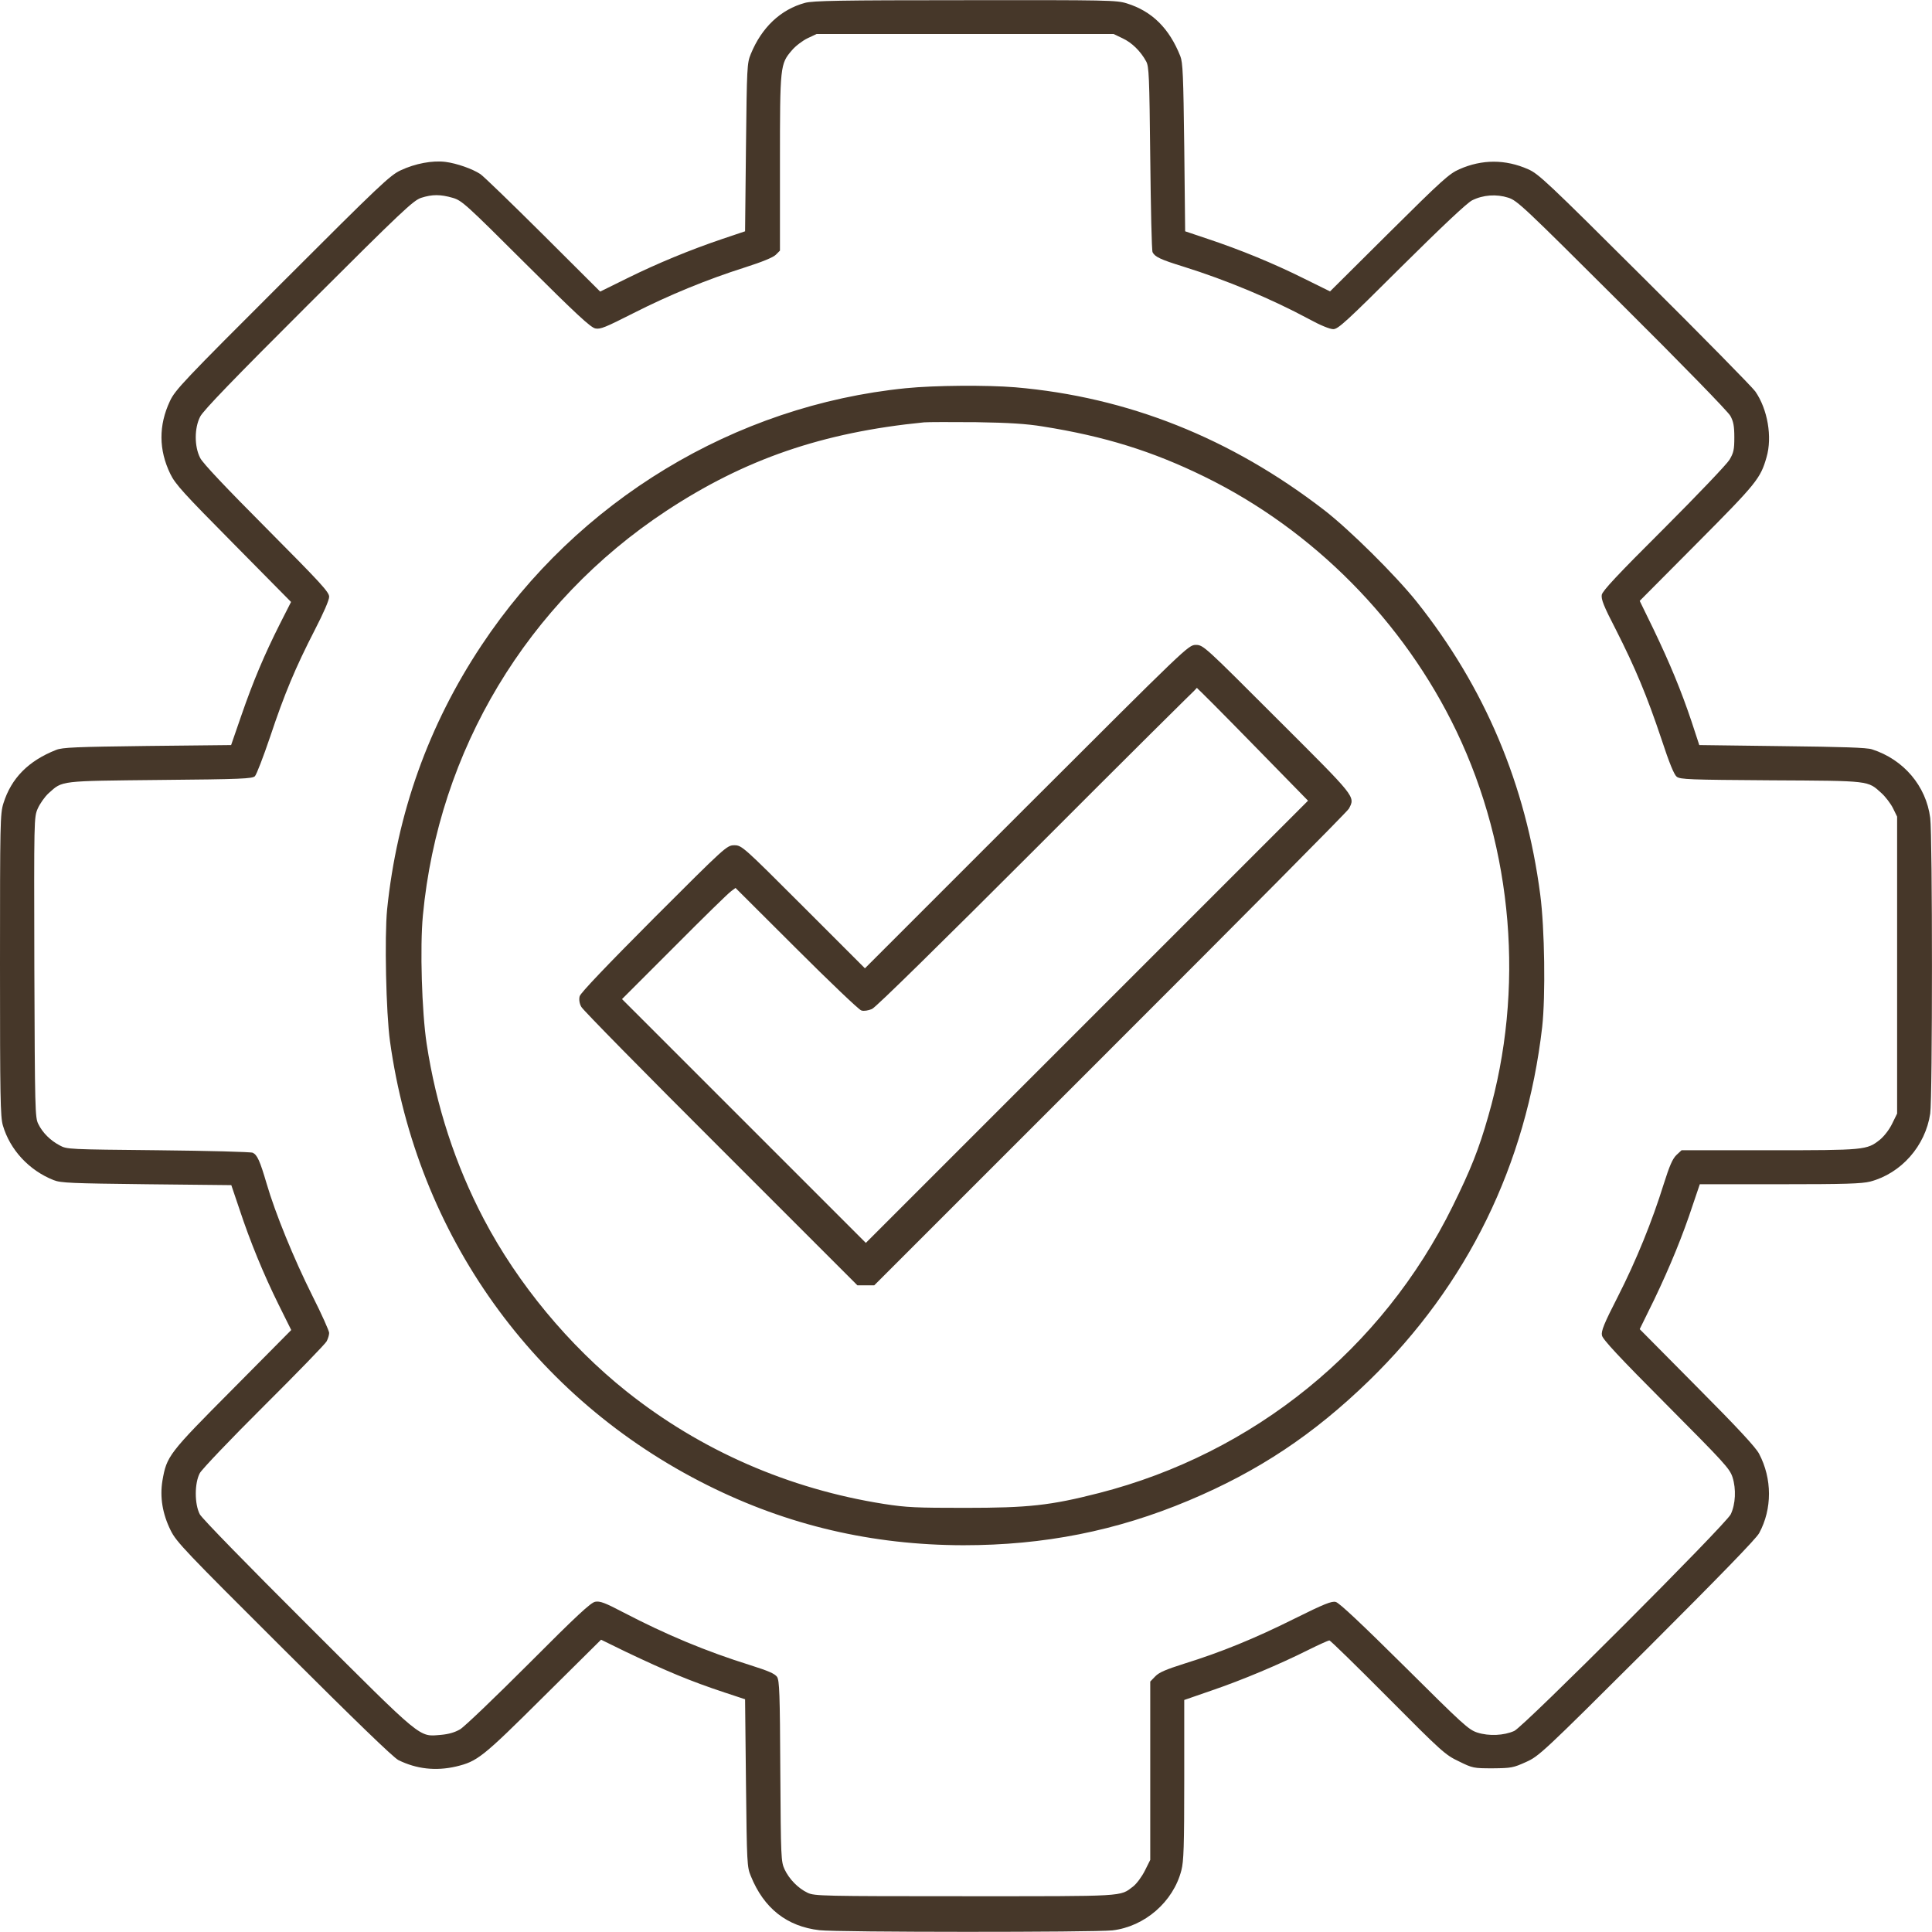
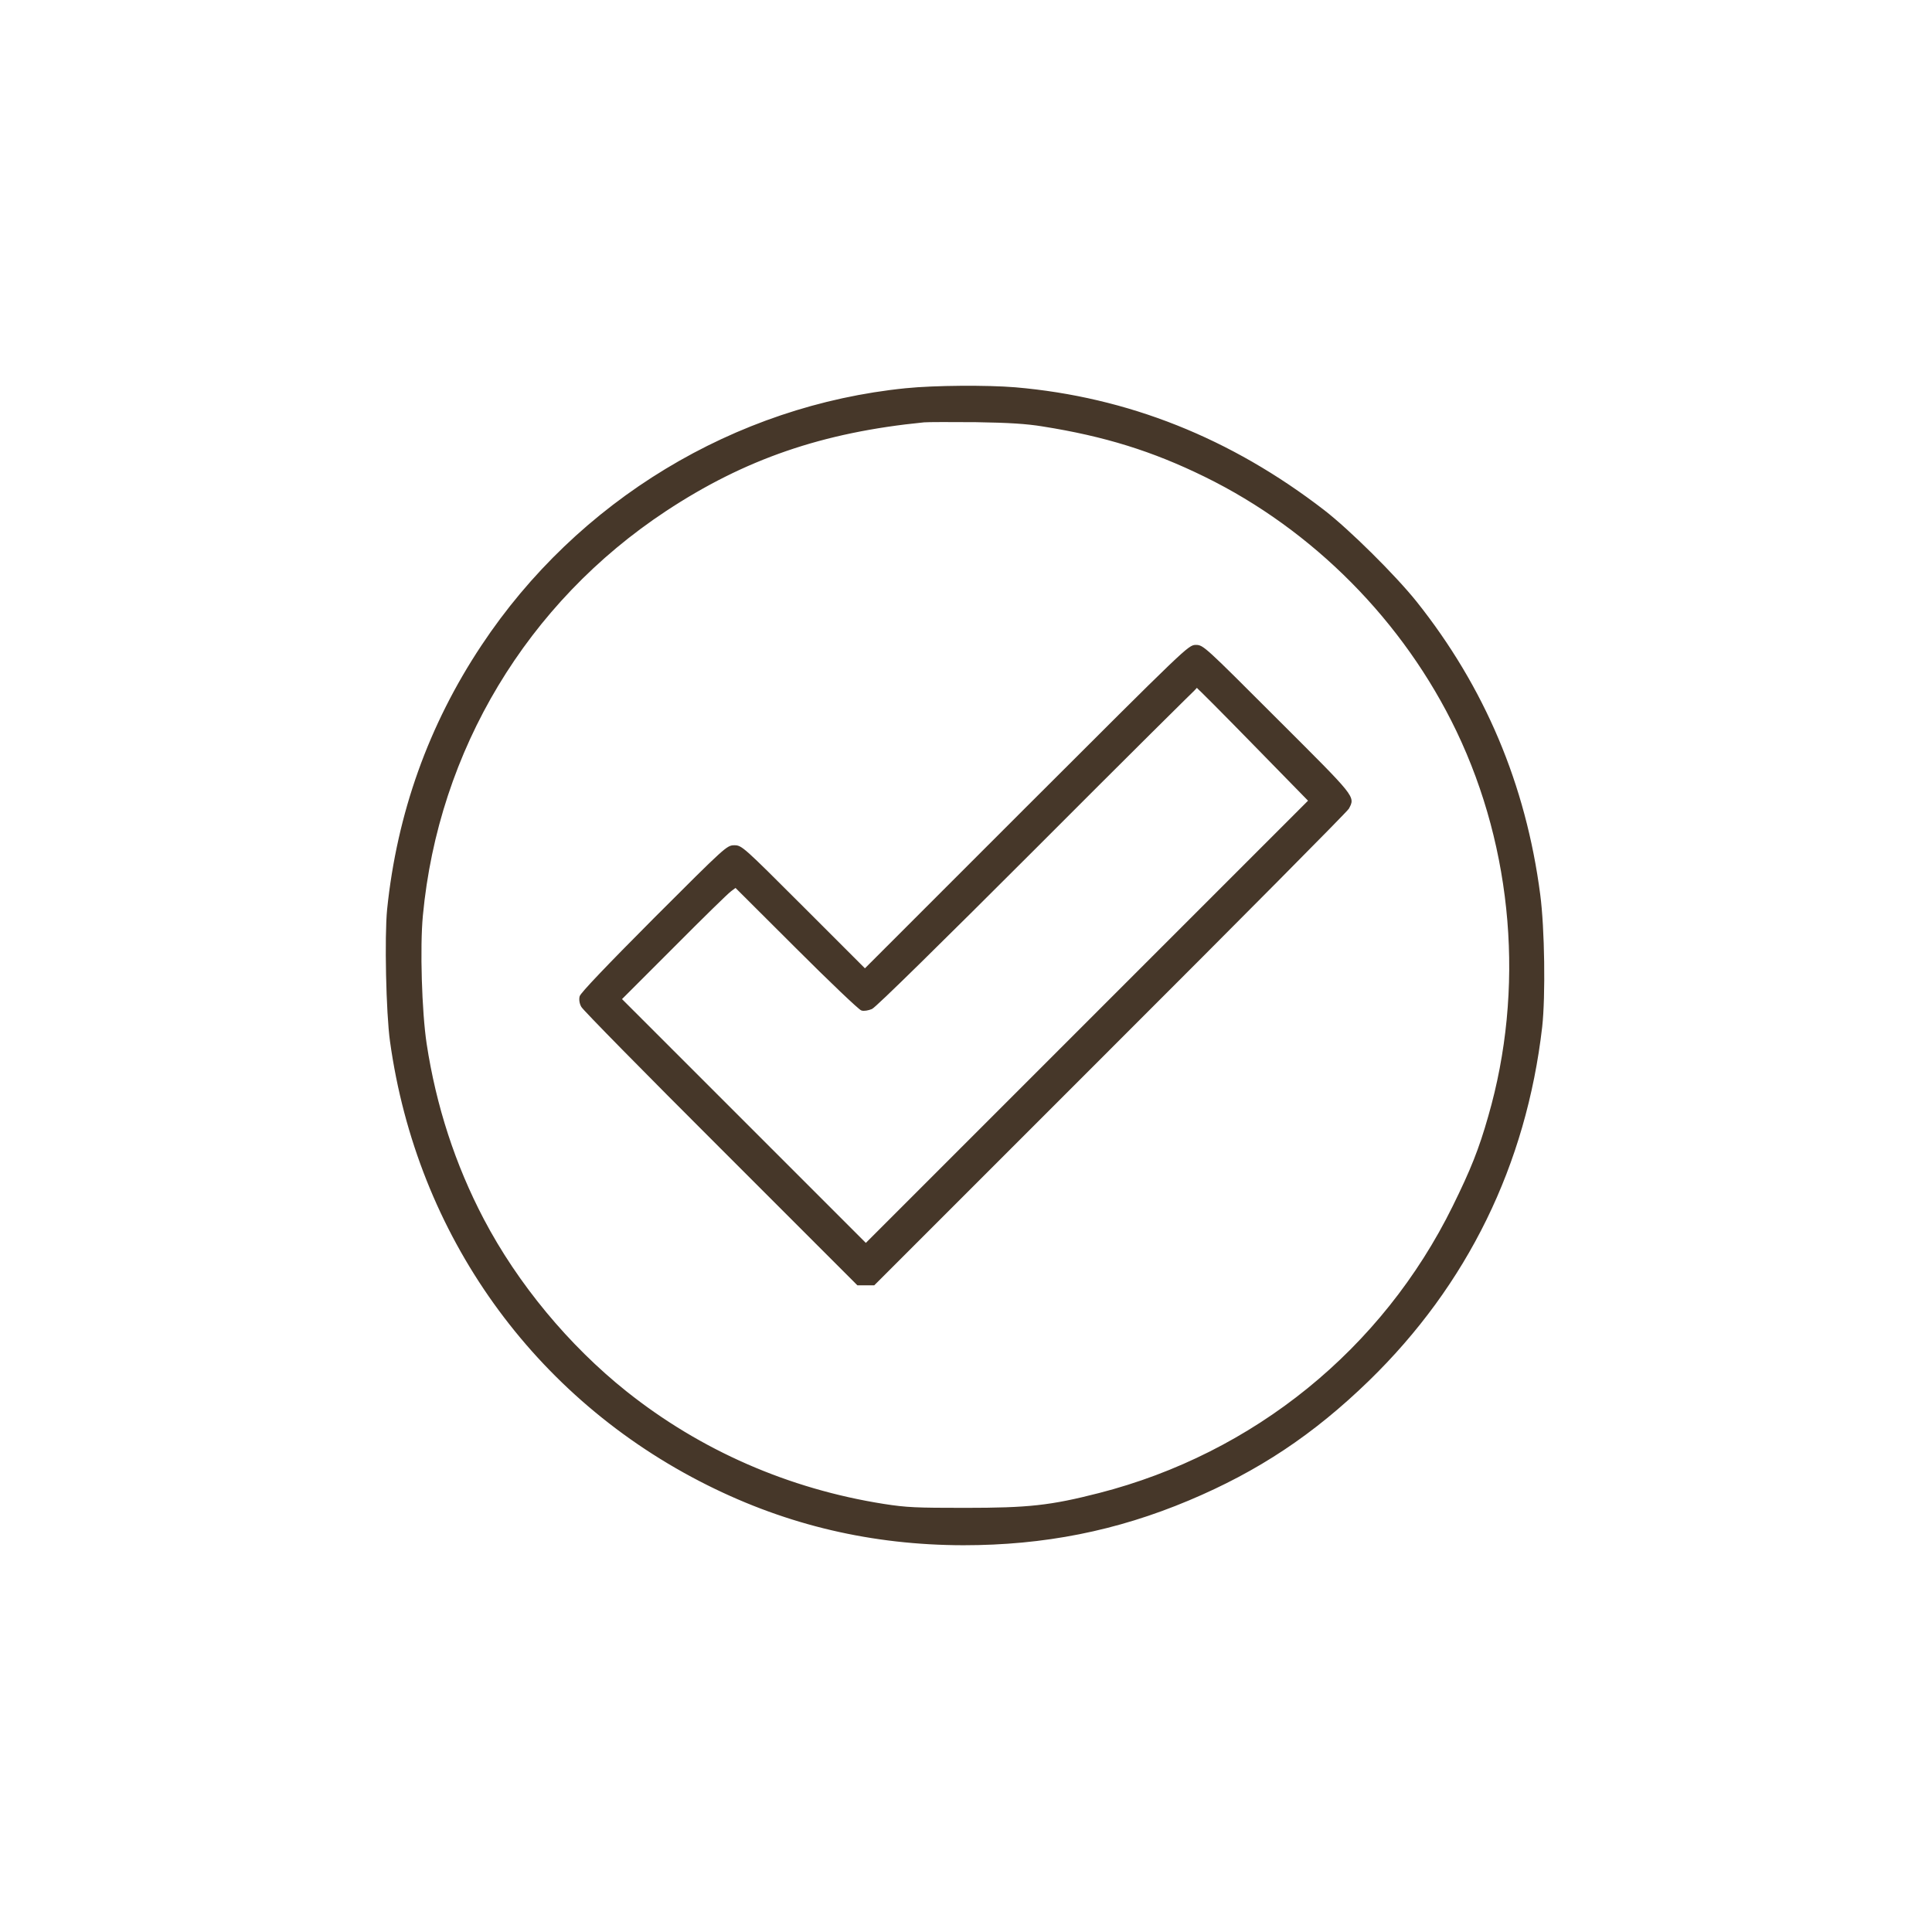
<svg xmlns="http://www.w3.org/2000/svg" id="Calque_1" viewBox="0 0 1080 1080">
  <defs>
    <style> .st0, .st1 { fill: #463729; } .st1 { stroke: #463729; stroke-miterlimit: 10; } </style>
  </defs>
-   <path class="st0" d="M450,1.6c-13.6,3.7-24.2,13.7-30.3,28.6-2.1,5.1-2.2,7.1-2.7,52.2l-.5,46.9-12.5,4.2c-18.3,6.2-36.5,13.7-53.5,22.1l-15,7.4-32-31.9c-17.6-17.5-33.3-32.7-35-33.8-4.4-2.9-13.2-6-19.5-6.8-7.3-.9-16.9.9-25,4.7-6,2.8-11.5,8-66.2,62.7-55.5,55.4-59.9,60.1-62.8,66.3-6.4,13.6-6.3,27.3.2,40.7,2.8,5.8,7.4,10.8,35.4,39.1l32.1,32.5-6.3,12.4c-8.6,17.1-14.8,31.7-21.5,51.1l-5.7,16.5-46.8.5c-39.9.5-47.5.8-51,2.2-15.5,6.1-25.1,15.8-29.5,29.9-1.8,5.8-1.9,10.4-1.9,90.3,0,73.9.2,84.9,1.6,89.7,4,13.7,14.7,25.2,28.4,30.6,4,1.6,9.8,1.8,51.9,2.3l47.4.5,4.4,13c6.2,18.8,13.7,36.9,21.9,53.5l7.2,14.5-32.7,33c-35.9,36.1-36.9,37.4-39.3,51.2-1.5,9.2,0,18.5,4.6,27.8,3.2,6.5,8.1,11.6,63.3,66.6,39.8,39.7,61.2,60.4,64,61.8,10.1,5,20.9,6.2,32.2,3.6,12-2.9,14.6-4.9,48.8-38.9l32.3-32,13.7,6.7c22.9,10.9,36,16.4,55.3,22.8l11.5,3.8.5,46.8c.5,44.9.6,47,2.7,52,7.3,18.1,20.2,28.2,38.4,30.3,10.3,1.2,153.5,1.2,163.7.1,18.1-2.1,34.1-16,38.6-33.6,1.3-4.9,1.6-13.4,1.6-50.6v-44.6l15.3-5.3c17.3-5.9,37.9-14.6,53.9-22.6,6-3,11.4-5.4,11.9-5.4.6,0,15.3,14.4,32.7,31.9,30.2,30.4,32.1,32.1,39.7,35.7,7.7,3.8,8.2,3.9,19,3.9,10.3-.1,11.4-.3,18.5-3.5,7.3-3.3,8.9-4.7,67.7-63.3,40.4-40.4,61-61.5,62.7-64.7,7.3-13.5,7.3-30.4-.1-44.4-1.9-3.6-12.3-14.8-34.7-37.3l-32-32.3,8.2-16.7c8.8-18.4,15.9-35.7,21.6-53.1l3.8-11.2h44.7c37,0,45.7-.3,50.6-1.5,17.3-4.6,30.8-19.9,33.5-38,1.3-9,1.3-155.4,0-165.3-2.3-17.8-14.8-32.6-32.5-38.3-2.9-1-16.4-1.4-50.3-1.8l-46.3-.6-4.3-13.1c-5.8-17.3-12.1-32.5-21.3-51.7l-7.7-15.8,32-32.2c33.4-33.6,35.5-36.2,38.9-48.1,3.3-11.3.6-26.9-6.3-36.8-1.7-2.4-29.5-30.7-61.9-62.9-54.4-54.2-59.3-58.8-65.1-61.3-12.7-5.6-25.7-5.6-38.4,0-5.7,2.5-9.6,6-39.3,35.5l-33,32.8-15-7.4c-16.7-8.3-34.9-15.8-53.5-22l-12.5-4.2-.5-46.9c-.5-40.2-.8-47.5-2.2-51-6.2-15.6-15.8-25.1-29.9-29.5C624.1.1,619.6,0,539.7.1c-70.8,0-85.1.3-89.7,1.5ZM627.5,21.4c5.2,2.4,10.1,7.2,13.2,12.9,1.6,2.9,1.8,7.9,2.3,54.2.3,28,.8,51.7,1.3,52.5,1.3,2.6,4.5,4.1,17.1,8,24.3,7.6,49.2,18,70.4,29.4,6.2,3.4,11.6,5.6,13.5,5.6,2.7,0,7.2-4.1,38.1-34.9,23.1-22.9,36.6-35.6,39.5-37.1,6.2-3.1,13.6-3.6,20.2-1.5,5.1,1.6,8.6,5,63.7,59.9,33.5,33.3,59.3,59.8,60.5,62.1,1.7,3.1,2.2,5.7,2.2,12,0,6.9-.4,8.6-2.7,12.5-1.5,2.5-18,19.8-36.7,38.5-26.1,26-34.2,34.7-34.7,37-.4,2.5,1,6.2,7.9,19.5,10.9,21.5,17.4,37.1,25.4,61,4.5,13.7,7.1,20,8.6,21.2,2,1.5,6.9,1.7,52.7,2,56.1.3,53.9.1,61.8,7.2,2.2,2,5.1,5.8,6.4,8.4l2.3,4.7v166l-2.8,5.7c-1.6,3.3-4.5,7-6.8,8.9-7.3,5.8-8.4,5.9-62,5.9h-48.9l-2.9,2.7c-2.2,2.2-3.8,5.9-7.1,16.3-6.4,20.6-15.3,42.6-25.7,63-7.7,15-9.3,19.1-8.8,21.5.4,2.2,9.5,12,35.9,38.5,32.6,32.8,35.5,35.9,37.1,40.8,2.1,6.6,1.7,15-1,20.7-2.8,5.7-115.6,118.6-121,121.1-5.8,2.6-14.2,3-20.7.9-4.9-1.6-8-4.5-40.8-37.1-23.5-23.3-36.4-35.5-38.3-35.9-2.2-.6-6.5,1.1-23,9.3-22.4,11.2-41.4,18.9-61.7,25.2-10.4,3.3-14.1,4.9-16.2,7.1l-2.8,2.9v99.7l-3,6c-1.7,3.4-4.6,7.3-6.5,8.8-7.6,5.8-3.3,5.5-94.2,5.5-79.5,0-84-.1-87.8-1.9-5.3-2.5-10.3-7.6-12.9-13.1-2-4.4-2.1-6.2-2.4-54.8-.2-43.8-.5-50.7-1.8-52.8-1.3-1.8-4.7-3.3-14.8-6.5-25-7.8-47.2-17.1-71-29.5-10.5-5.5-13.2-6.5-15.9-6-2.5.5-10.2,7.6-37.2,34.7-18.7,18.7-35.9,35.2-38.3,36.6-2.9,1.7-6.3,2.7-10.7,3.1-12.5,1-9.4,3.6-74.3-61.2-33.6-33.5-59.3-59.8-60.5-62.1-3-5.7-3-17.4,0-23,1.2-2.2,17.3-19.1,35.8-37.5s34.3-34.7,35.1-36.2,1.4-3.6,1.4-4.7-4.2-10.5-9.4-20.8c-10.4-20.8-20.7-46-25.6-62.8-3.7-12.6-5.2-15.9-7.7-17.1-1-.5-24.7-1.1-52.8-1.4-50.2-.5-51.1-.5-55.1-2.7-5.3-2.8-9.6-7.1-12-12-1.8-3.6-1.9-7.6-2.2-87.6-.2-83.6-.2-83.8,1.9-88.7,1.2-2.7,3.9-6.6,6.1-8.6,7.9-7.1,5.7-6.8,62.5-7.4,45.2-.4,51.4-.7,52.8-2.1.9-.9,4.7-10.8,8.5-22,8-24,14.1-38.6,25-59.8,4.8-9.3,8-16.6,8-18.5,0-2.6-4.4-7.4-34.9-38.1-22.9-23-35.7-36.5-37.2-39.5-3.3-6.4-3.3-16.7,0-23.1,1.7-3.4,19-21.3,60.5-62.7,52.6-52.5,58.6-58.1,63-59.6,6.2-2,10.8-2,17.7,0,5.1,1.5,7.2,3.4,40.9,37,28.1,28,36.2,35.5,38.8,36,2.8.6,5.8-.7,21-8.4,20.5-10.4,41.5-19,62.6-25.7,9.7-3.1,15.8-5.6,17.3-7.1l2.3-2.3v-48.9c0-54.6.1-55.4,6.7-63.1,2-2.4,6-5.4,8.7-6.7l5.1-2.4h166l5,2.4Z" />
  <path class="st1" d="M506.5,217.5c-95.6,9.6-183.3,62.7-236.9,143.5-29.6,44.5-47.2,93.9-52.7,147.4-1.5,15.3-.6,57.8,1.6,73.6,15,108.2,80.3,199.4,177.2,247.8,44.8,22.4,91.9,33.4,142.8,33.5,45.1,0,85.5-8,125.9-25,38.8-16.3,69.6-36.8,100.5-66.8,55-53.5,87.8-120.5,96.7-197.5,1.9-17.1,1.4-55-1.1-73.9-8-61.4-31-115.8-69.1-163.6-11.8-14.7-37.2-39.9-51.4-50.9-52.2-40.3-109.7-63.2-172.5-68.6-15.9-1.3-44.9-1.1-61,.5ZM583,237.9c34.6,5.5,61.3,13.8,90.5,28.1,60.9,29.8,111.6,81,141.1,142.5,31.8,66.4,38.3,144.8,17.8,215.7-5.2,18.3-9.8,29.8-19.9,50.3-39.4,80-111.4,138.4-198,160.6-27.3,7-39.6,8.3-75,8.3-27.3,0-32.7-.2-45.5-2.2-53.3-8.4-102.7-30-144.2-63.1-32.2-25.7-60.8-60.2-79.8-96.4-16-30.5-26.7-63.4-32-98.2-2.7-17.9-3.8-54-2.1-71.8,8.7-92.4,58.4-175.1,136.1-226.4,44.1-29.1,87.7-44.1,144.5-49.7,2.2-.2,15.3-.2,29-.1,18.7.3,28.2.9,37.5,2.4Z" />
  <path class="st1" d="M574,451.5l-90.5,90.5-34.5-34.5c-33.9-33.9-34.6-34.5-38.5-34.5s-4.6.6-44.7,40.7c-26.1,26.2-40.9,41.7-41.3,43.4-.4,1.6-.1,3.8.9,5.5.8,1.6,35.8,37.2,77.8,79.1l76.3,76.3h9l131.8-131.8c72.5-72.4,132.5-132.9,133.3-134.4,3.4-6.5,4.4-5.3-39.9-49.5-40.5-40.5-41.3-41.3-45.2-41.3s-4.8.9-94.5,90.5ZM700.8,415.8l31.1,31.8-124,124-123.9,123.9-68.5-68.5-68.5-68.5,29.3-29.3c16-16.1,30.5-30.3,32.1-31.4l2.8-2.1,34.2,34.1c18.7,18.7,35.1,34.3,36.3,34.6,1.2.4,3.6,0,5.5-.8,2-.8,38.4-36.6,92.3-90.5,48.9-49,89.3-89.1,89.6-89.1.4,0,14.6,14.3,31.7,31.8Z" />
</svg>